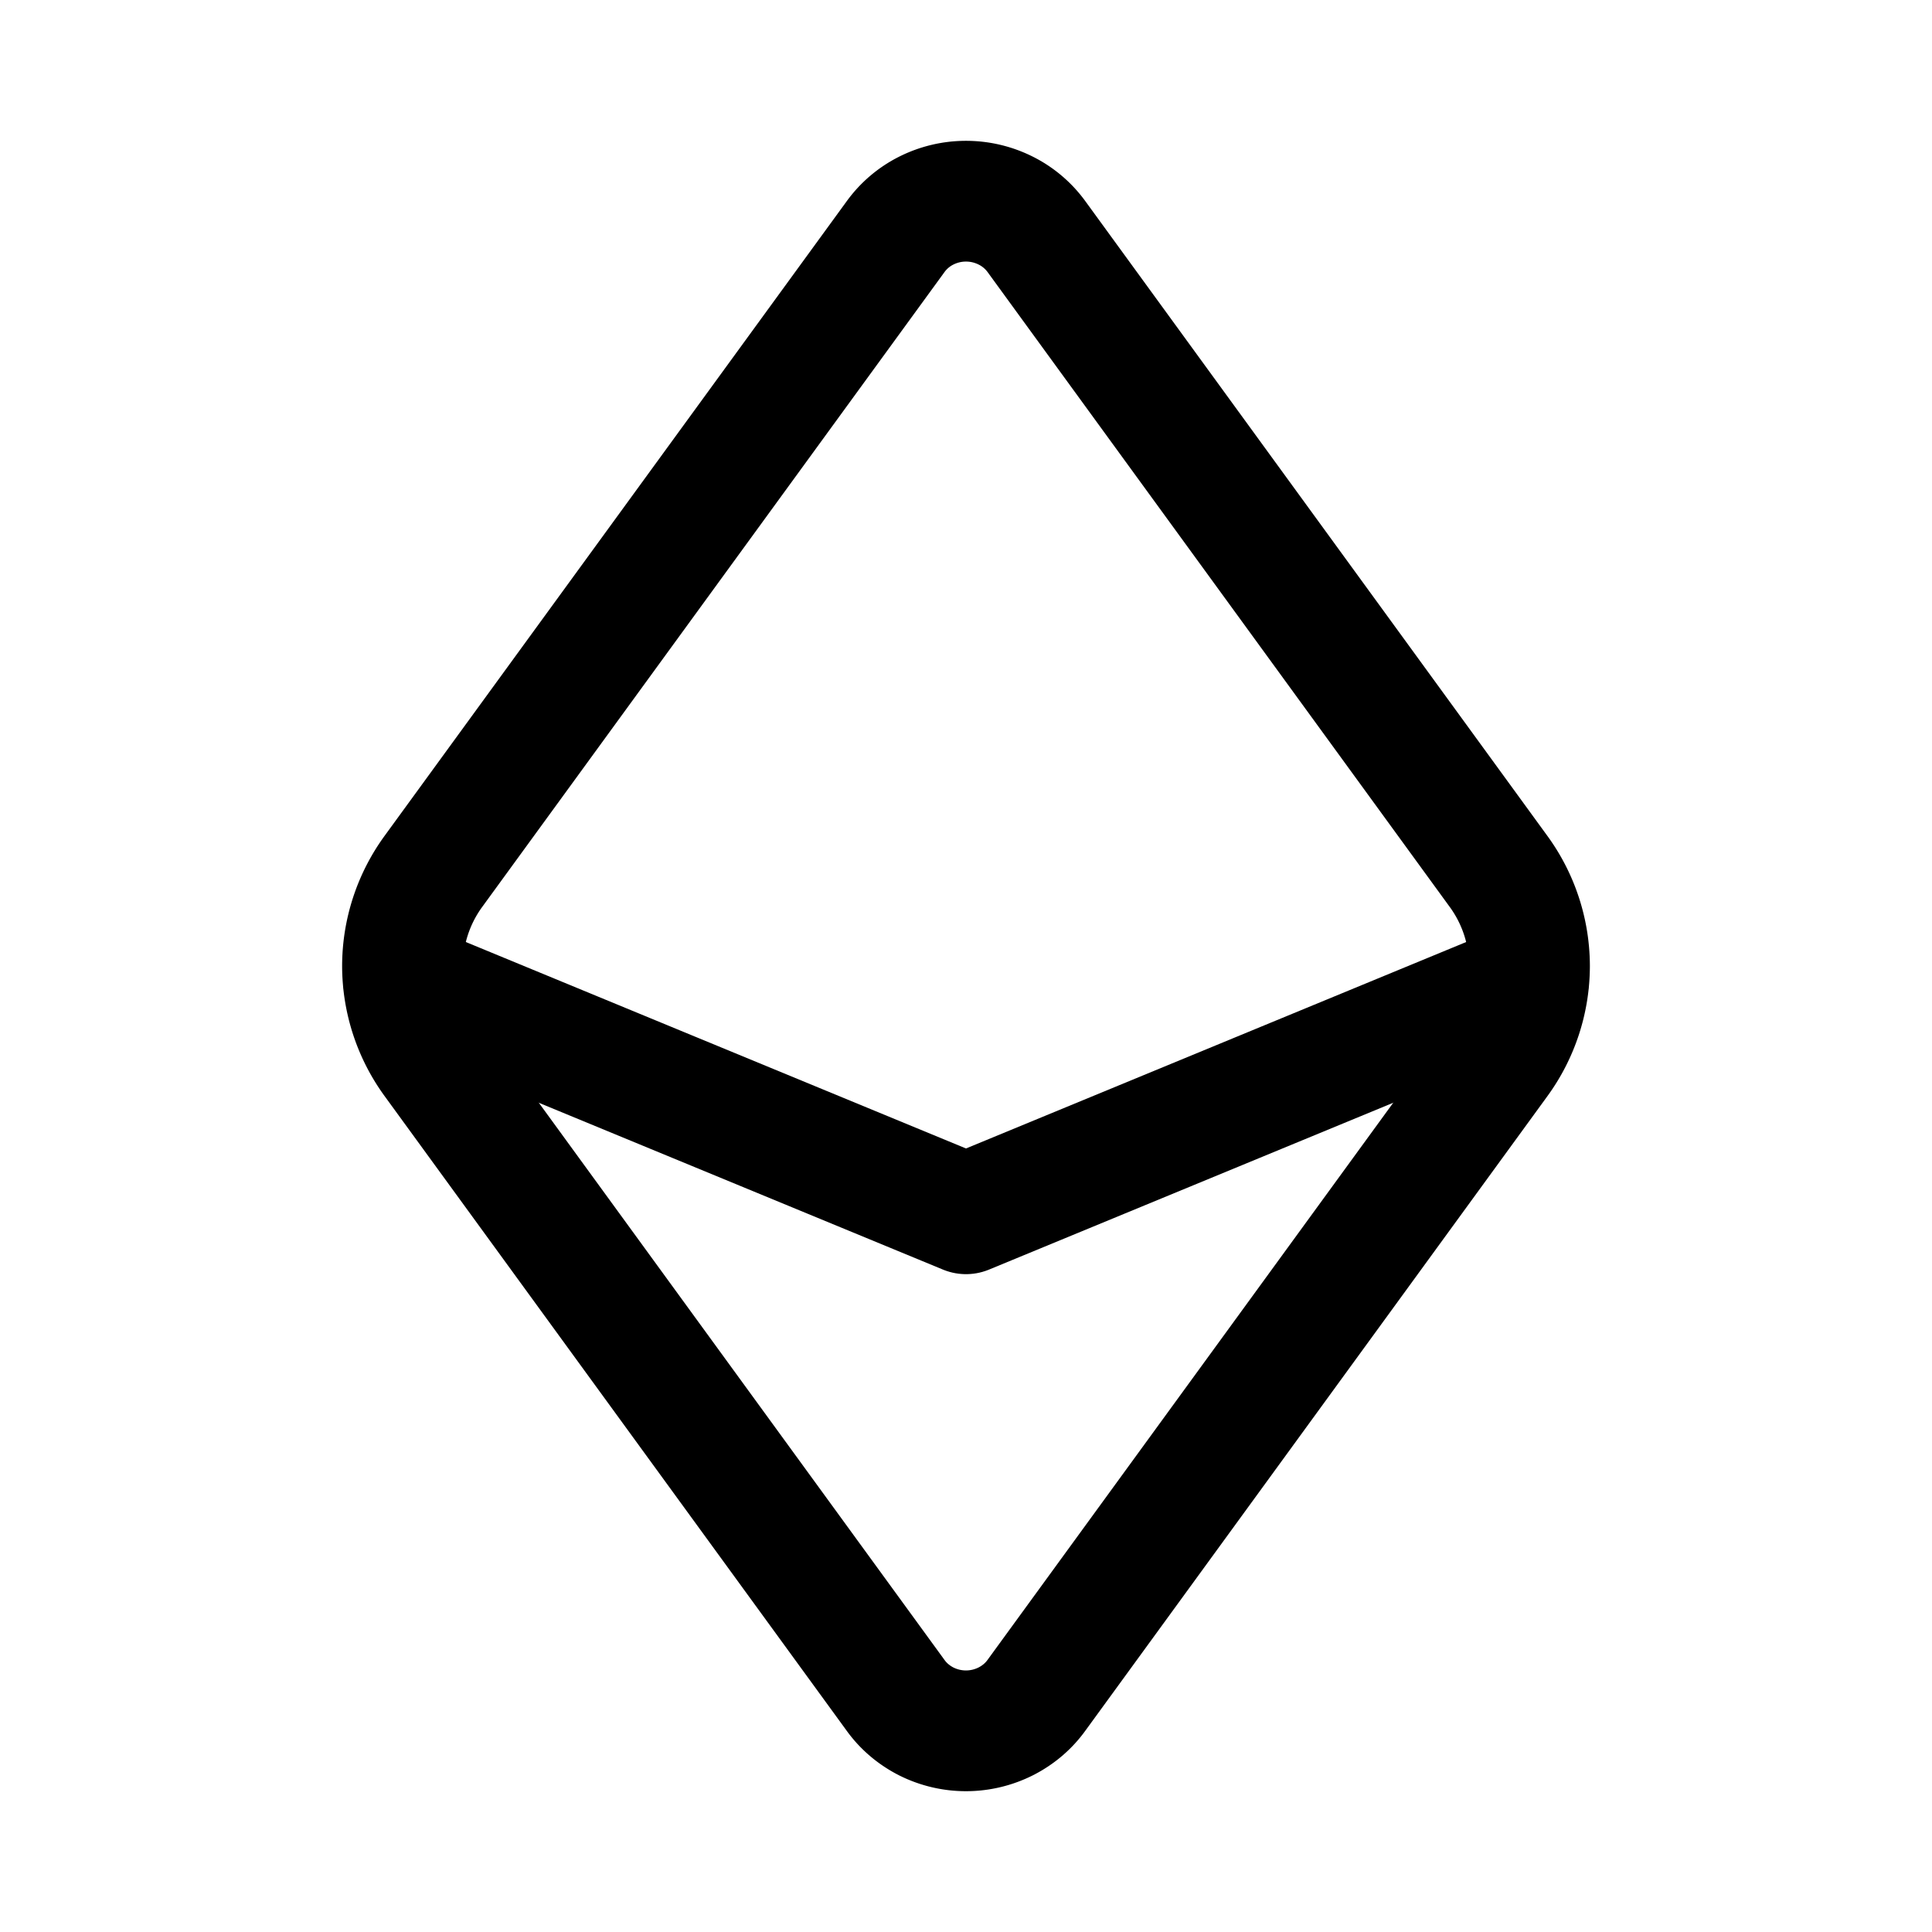
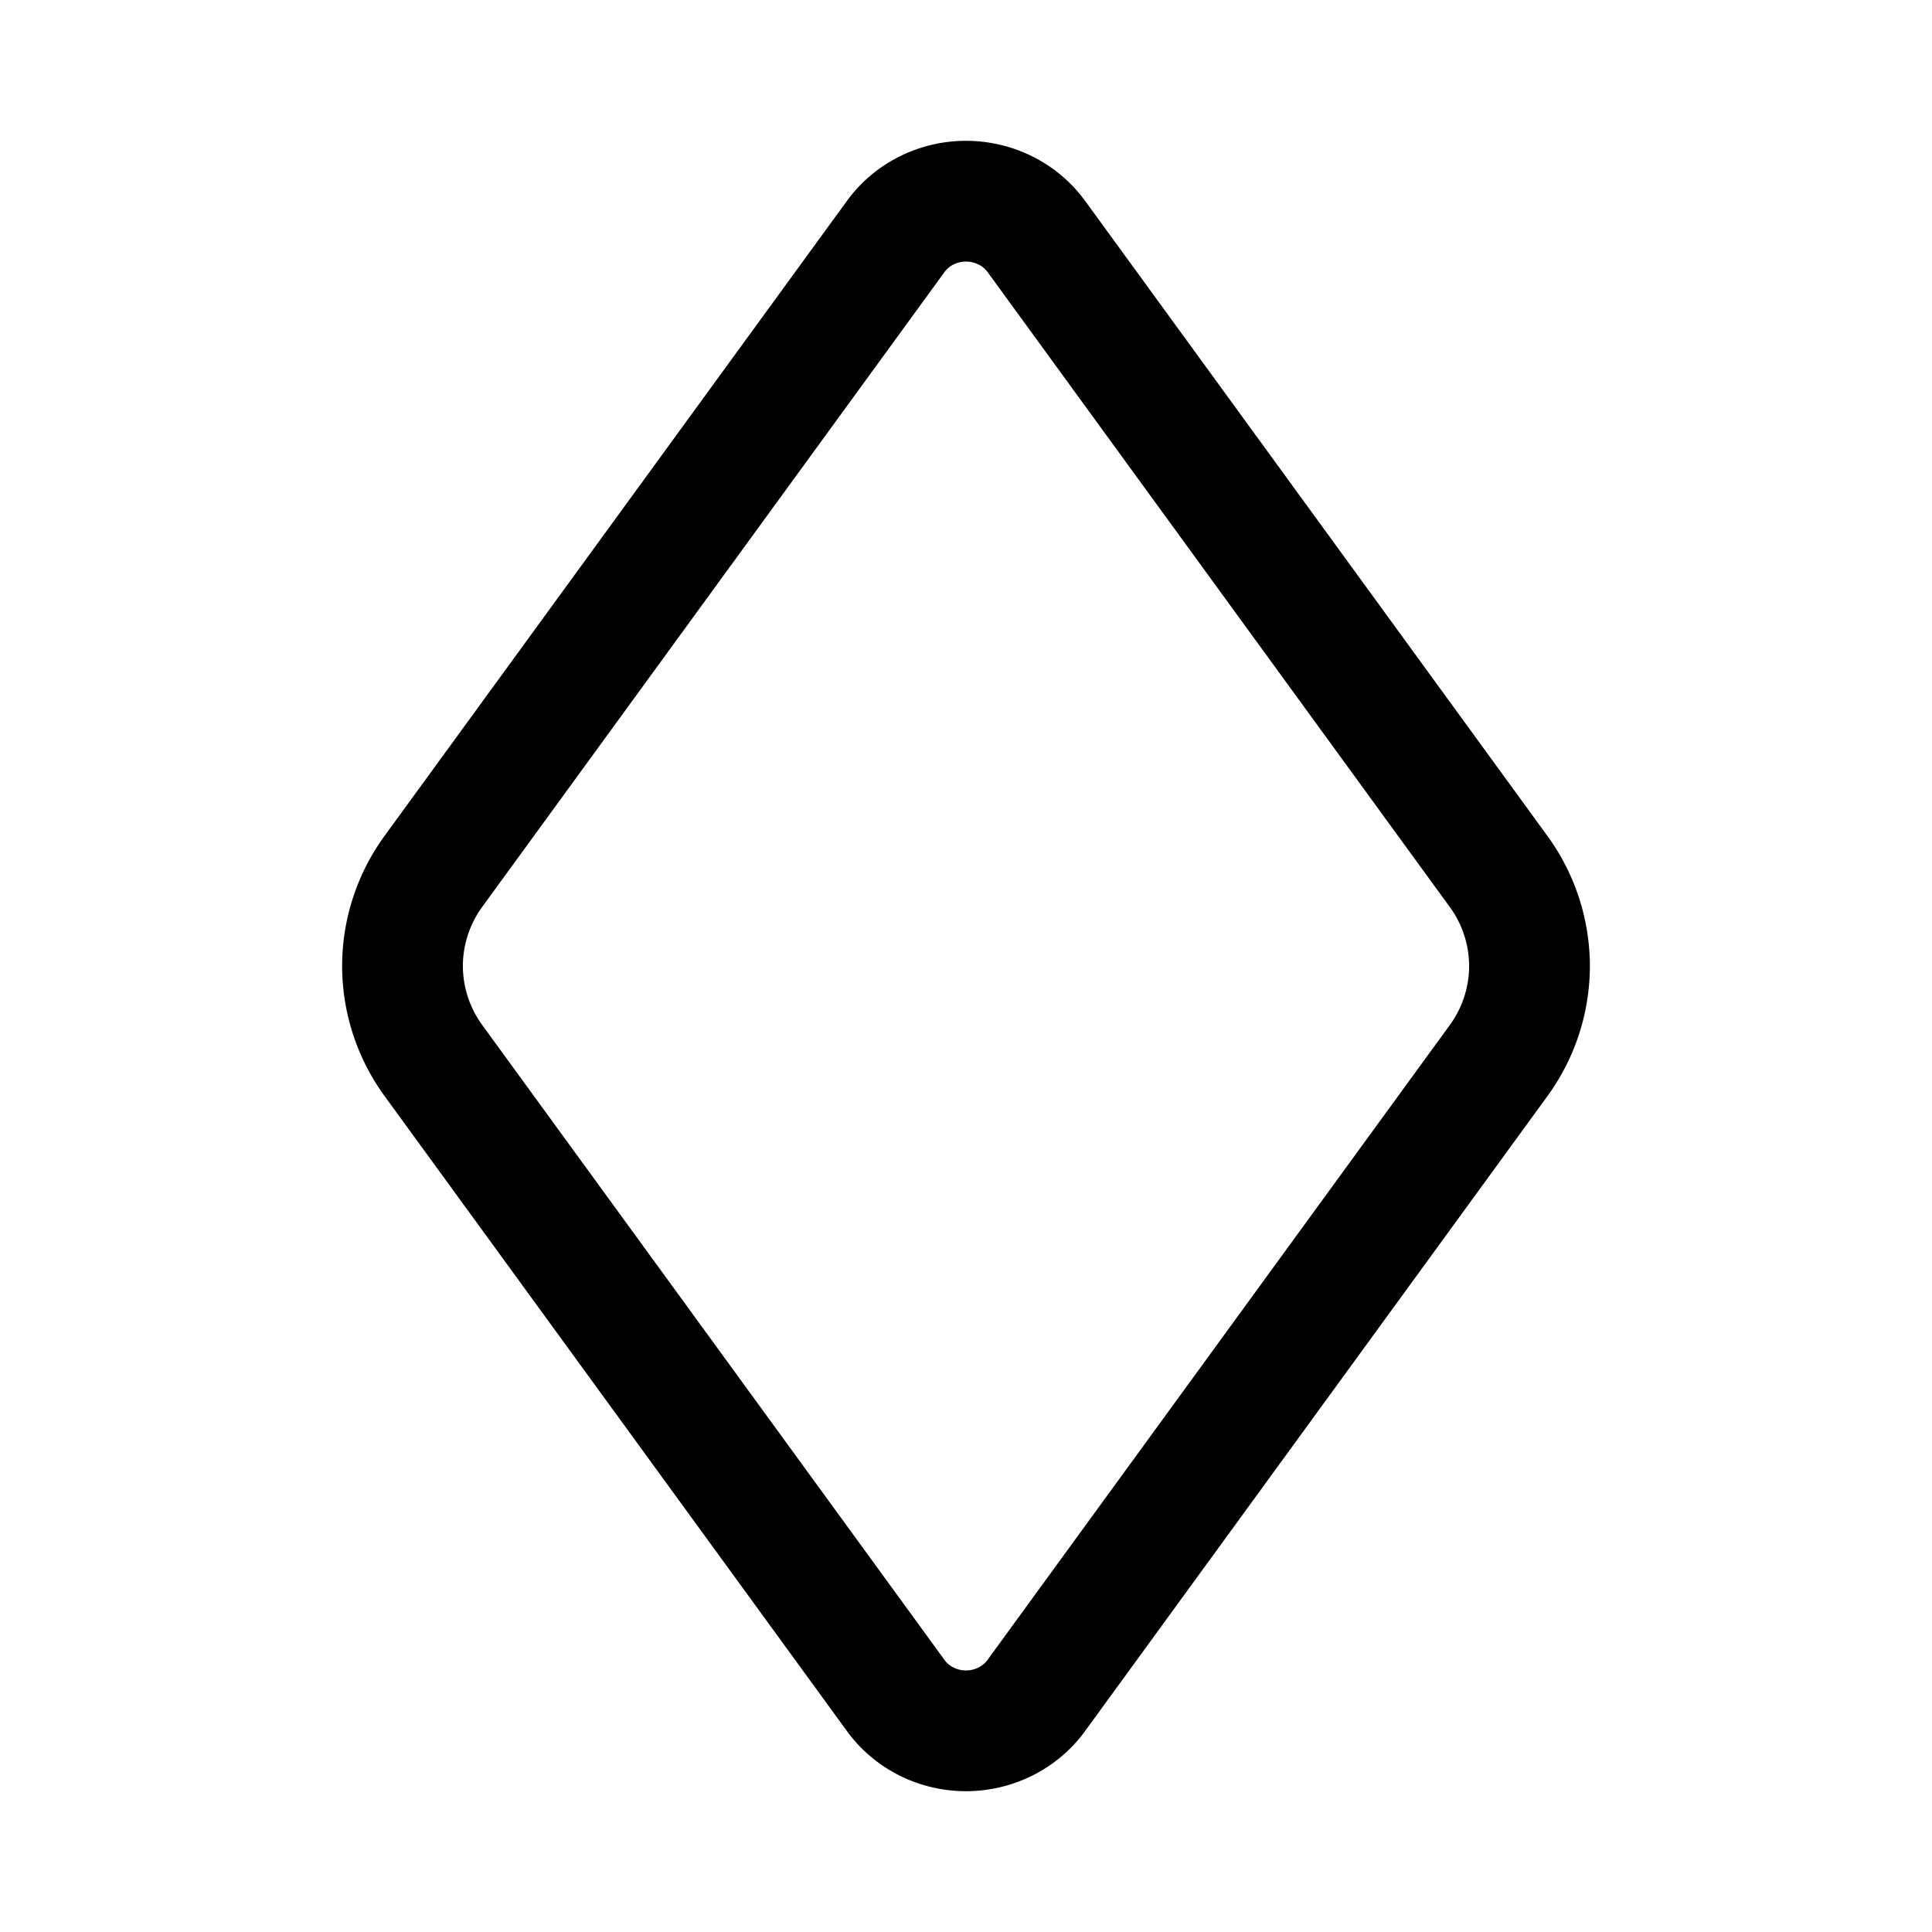
<svg xmlns="http://www.w3.org/2000/svg" width="800" height="800" viewBox="0 0 24 24">
  <g fill="none" stroke="currentColor" stroke-linecap="round" stroke-linejoin="round" stroke-width="1.5">
    <path d="m18.612 10.82l-5.737-7.881a1.055 1.055 0 0 0-.382-.323a1.1 1.1 0 0 0-.986 0a1.055 1.055 0 0 0-.381.323l-5.738 7.88A2 2 0 0 0 5 12a2 2 0 0 0 .388 1.18l5.738 7.881c.098.136.229.246.38.323a1.1 1.1 0 0 0 .987 0c.152-.077.283-.187.381-.323l5.738-7.88A2 2 0 0 0 19 12a2 2 0 0 0-.388-1.18" />
-     <path d="M5.015 12.195L12 15.078l6.985-2.883" />
  </g>
</svg>